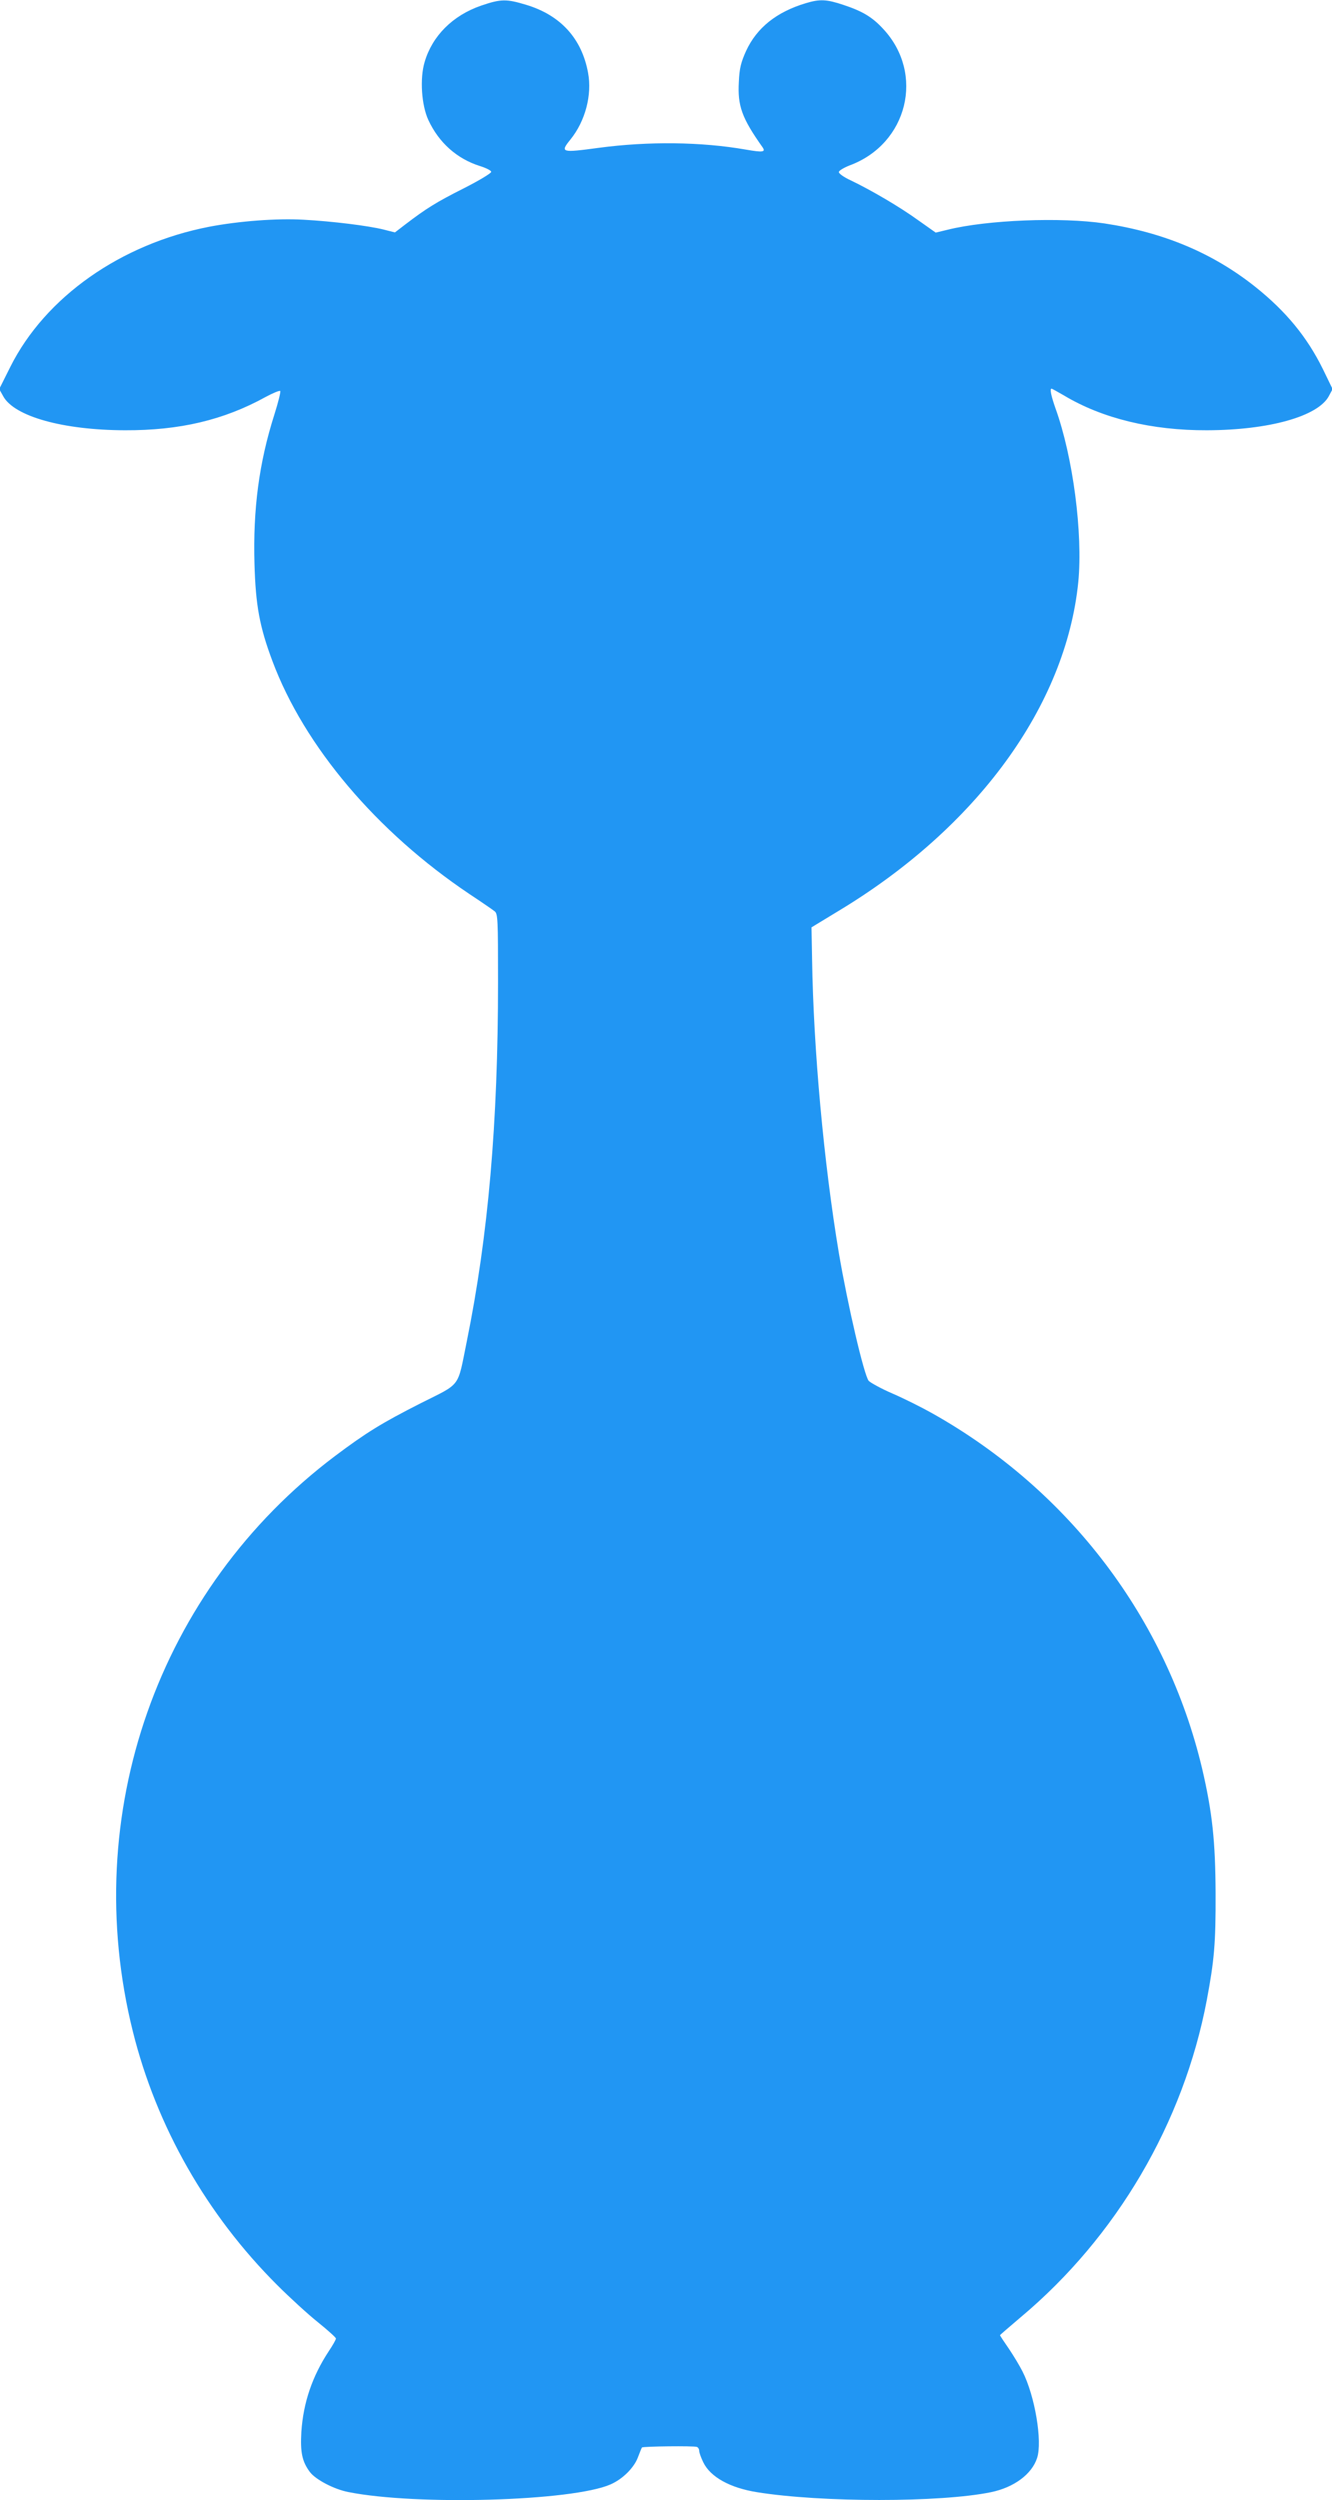
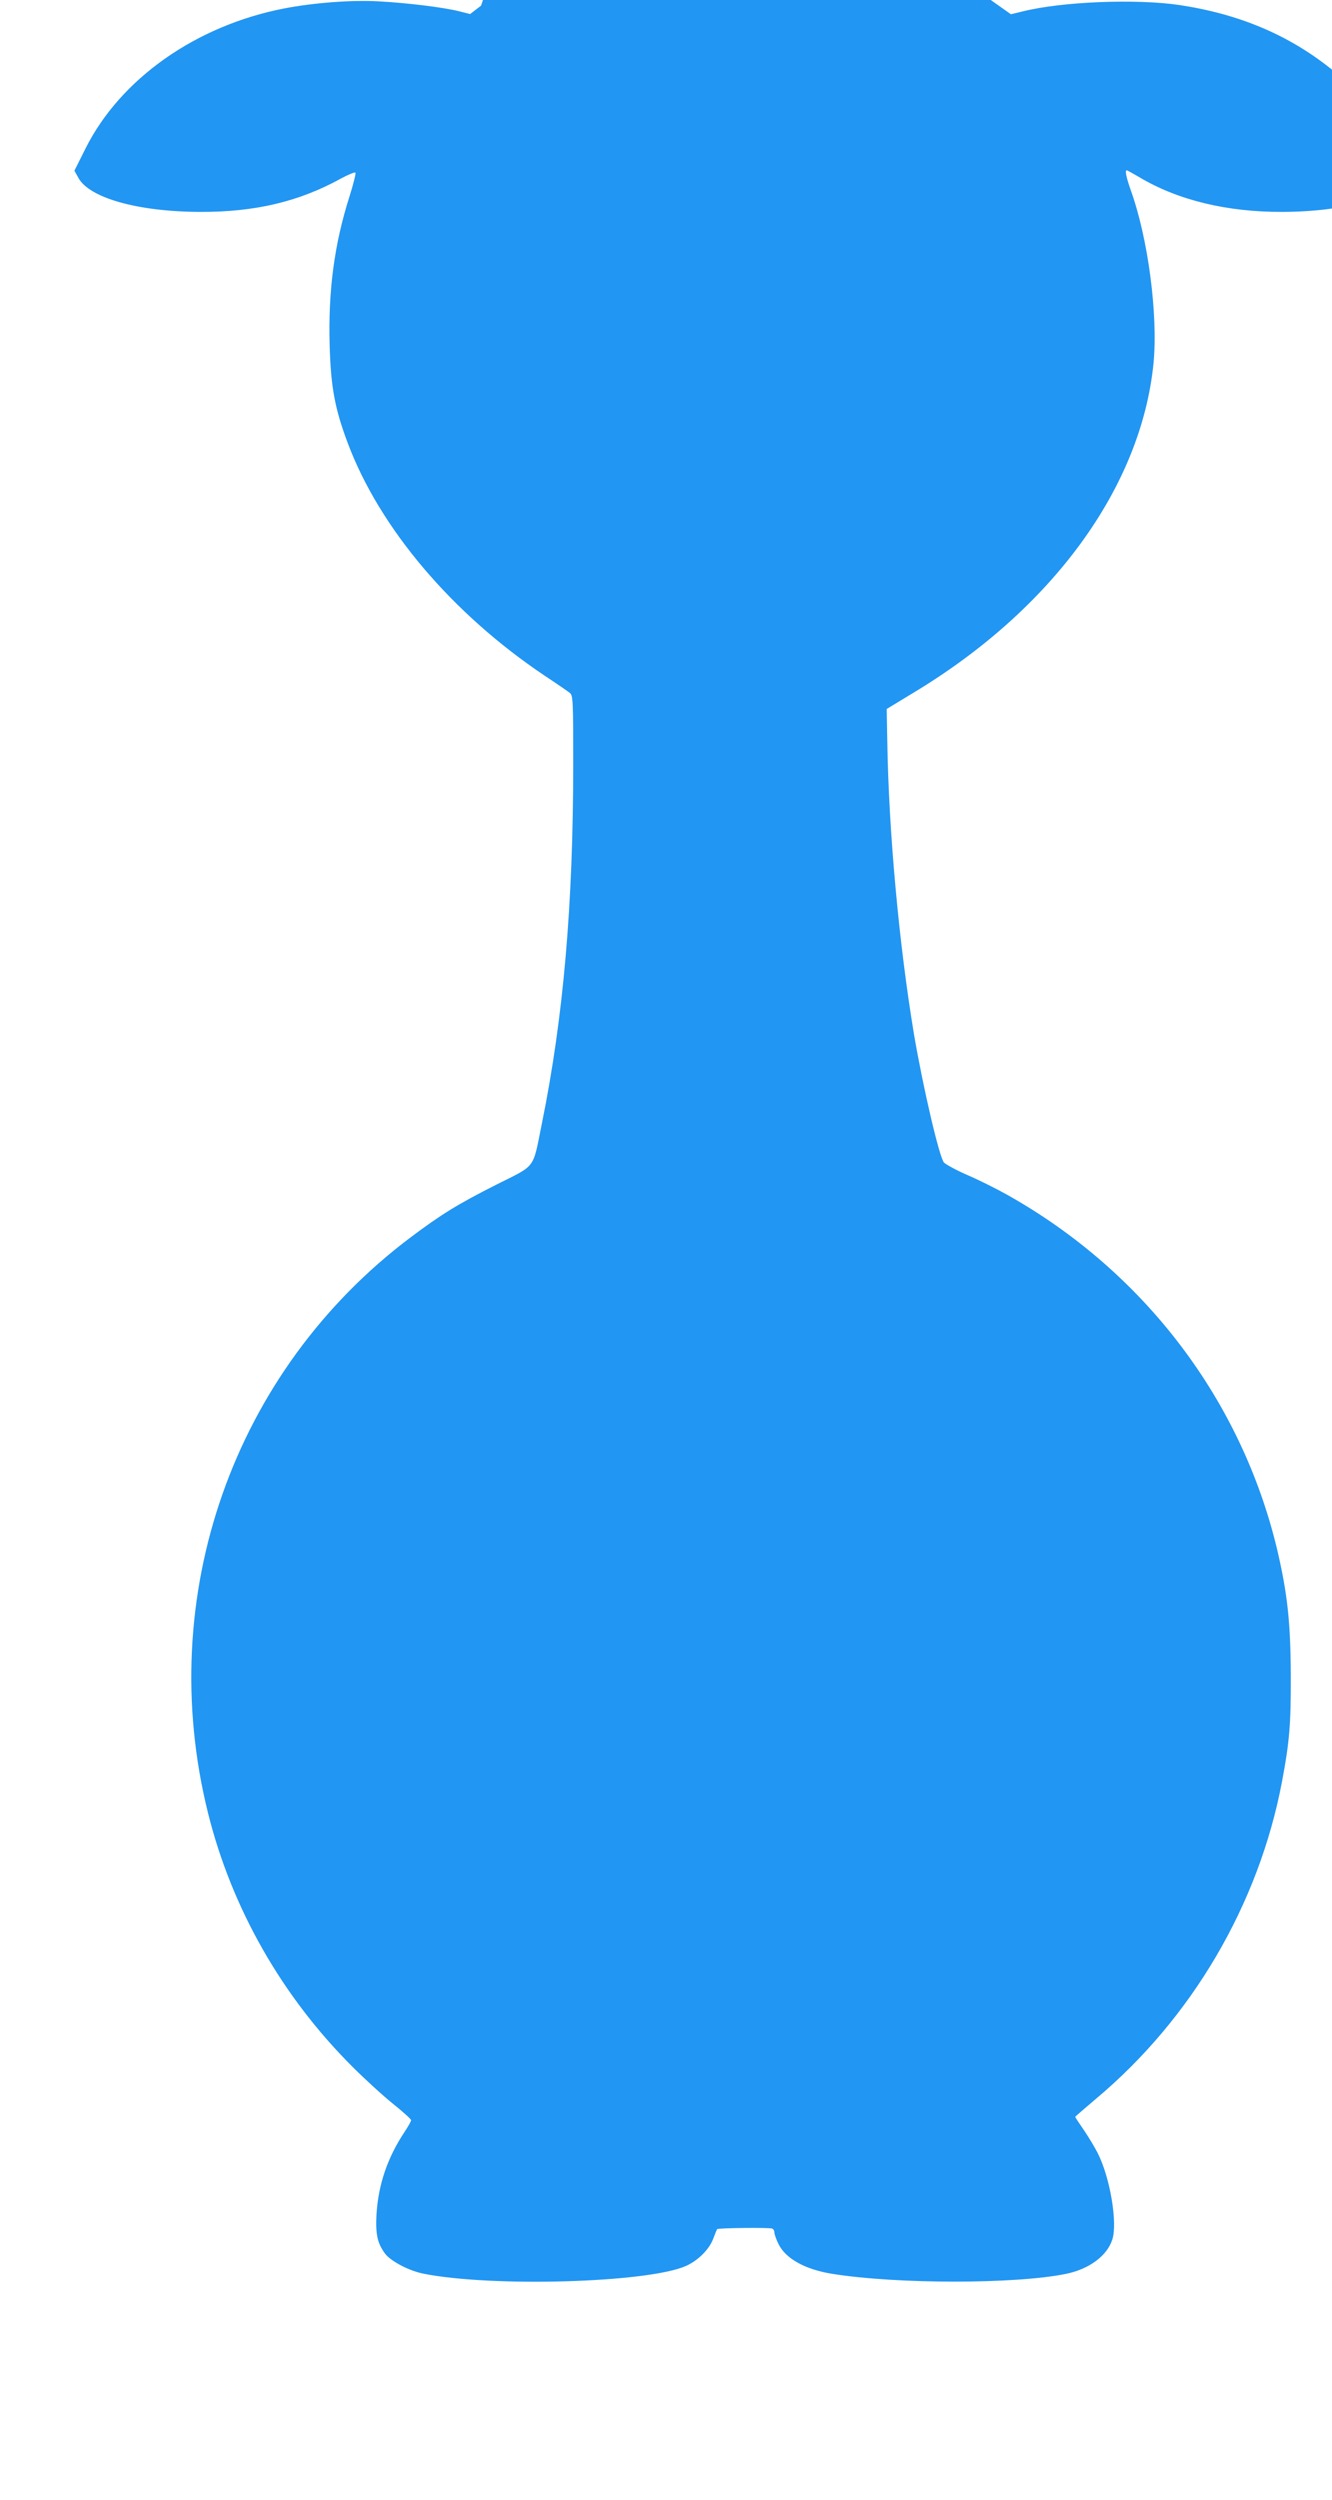
<svg xmlns="http://www.w3.org/2000/svg" version="1.0" width="682pt" height="1280pt" viewBox="0 0 682 1280" preserveAspectRatio="xMidYMid meet">
  <g transform="translate(0,1280) scale(0.1,-0.1)" fill="#2196f3" stroke="none">
-     <path d="M2463 12771 c-145 -50 -250 -155 -289 -289 -25 -84 -16 -220 19 -296 54 -117 147 -199 264 -236 32 -10 58 -23 58 -30 0 -7 -63 -45 -140 -84 -141 -71 -192 -103 -297 -183 l-56 -43 -59 15 c-77 19 -260 42 -408 50 -138 8 -332 -7 -484 -36 -453 -88 -839 -360 -1018 -717 l-57 -114 20 -36 c56 -104 306 -174 624 -175 279 -1 505 52 719 170 39 21 73 35 76 31 3 -3 -10 -57 -30 -120 -79 -248 -110 -486 -102 -766 6 -211 26 -321 92 -497 163 -436 534 -874 1008 -1192 62 -41 120 -81 130 -89 16 -13 17 -42 17 -361 0 -723 -50 -1299 -160 -1841 -49 -241 -26 -211 -235 -316 -201 -102 -280 -151 -440 -271 -906 -683 -1311 -1835 -1035 -2945 121 -487 378 -939 740 -1300 63 -63 157 -149 207 -189 51 -41 93 -79 93 -84 0 -6 -16 -34 -36 -64 -85 -129 -131 -264 -141 -414 -6 -106 4 -152 44 -206 30 -39 124 -88 196 -102 349 -70 1148 -47 1343 39 62 27 120 85 140 138 10 26 19 49 21 51 4 6 266 9 281 3 6 -2 12 -11 12 -20 0 -9 9 -35 21 -59 36 -75 137 -131 276 -153 331 -53 937 -53 1196 0 118 24 210 92 237 175 28 85 -11 319 -75 444 -13 26 -44 78 -69 115 -25 36 -46 68 -46 70 0 1 47 42 105 91 492 412 835 996 954 1625 38 202 46 291 45 545 -1 269 -17 417 -69 640 -182 767 -680 1424 -1380 1818 -55 31 -147 77 -205 102 -58 25 -112 55 -122 65 -24 29 -107 385 -153 655 -77 462 -130 1042 -137 1504 l-3 163 135 82 c712 428 1167 1052 1231 1686 24 249 -27 641 -117 890 -22 63 -30 100 -20 100 3 0 31 -16 64 -35 197 -118 450 -179 732 -178 318 1 568 71 624 175 l19 36 -50 103 c-81 164 -188 294 -344 419 -218 174 -470 280 -774 326 -222 33 -600 18 -802 -32 l-62 -15 -92 65 c-93 67 -236 151 -344 203 -33 15 -60 34 -60 42 0 7 25 22 55 34 298 110 386 470 172 699 -56 61 -107 91 -204 123 -86 29 -121 30 -191 9 -151 -45 -252 -126 -307 -245 -26 -58 -34 -88 -37 -158 -7 -123 15 -185 122 -336 16 -24 0 -26 -86 -11 -228 40 -500 43 -754 9 -192 -26 -198 -24 -144 43 76 94 111 228 90 341 -32 176 -141 295 -316 348 -102 31 -130 31 -232 -4z" />
+     <path d="M2463 12771 l-56 -43 -59 15 c-77 19 -260 42 -408 50 -138 8 -332 -7 -484 -36 -453 -88 -839 -360 -1018 -717 l-57 -114 20 -36 c56 -104 306 -174 624 -175 279 -1 505 52 719 170 39 21 73 35 76 31 3 -3 -10 -57 -30 -120 -79 -248 -110 -486 -102 -766 6 -211 26 -321 92 -497 163 -436 534 -874 1008 -1192 62 -41 120 -81 130 -89 16 -13 17 -42 17 -361 0 -723 -50 -1299 -160 -1841 -49 -241 -26 -211 -235 -316 -201 -102 -280 -151 -440 -271 -906 -683 -1311 -1835 -1035 -2945 121 -487 378 -939 740 -1300 63 -63 157 -149 207 -189 51 -41 93 -79 93 -84 0 -6 -16 -34 -36 -64 -85 -129 -131 -264 -141 -414 -6 -106 4 -152 44 -206 30 -39 124 -88 196 -102 349 -70 1148 -47 1343 39 62 27 120 85 140 138 10 26 19 49 21 51 4 6 266 9 281 3 6 -2 12 -11 12 -20 0 -9 9 -35 21 -59 36 -75 137 -131 276 -153 331 -53 937 -53 1196 0 118 24 210 92 237 175 28 85 -11 319 -75 444 -13 26 -44 78 -69 115 -25 36 -46 68 -46 70 0 1 47 42 105 91 492 412 835 996 954 1625 38 202 46 291 45 545 -1 269 -17 417 -69 640 -182 767 -680 1424 -1380 1818 -55 31 -147 77 -205 102 -58 25 -112 55 -122 65 -24 29 -107 385 -153 655 -77 462 -130 1042 -137 1504 l-3 163 135 82 c712 428 1167 1052 1231 1686 24 249 -27 641 -117 890 -22 63 -30 100 -20 100 3 0 31 -16 64 -35 197 -118 450 -179 732 -178 318 1 568 71 624 175 l19 36 -50 103 c-81 164 -188 294 -344 419 -218 174 -470 280 -774 326 -222 33 -600 18 -802 -32 l-62 -15 -92 65 c-93 67 -236 151 -344 203 -33 15 -60 34 -60 42 0 7 25 22 55 34 298 110 386 470 172 699 -56 61 -107 91 -204 123 -86 29 -121 30 -191 9 -151 -45 -252 -126 -307 -245 -26 -58 -34 -88 -37 -158 -7 -123 15 -185 122 -336 16 -24 0 -26 -86 -11 -228 40 -500 43 -754 9 -192 -26 -198 -24 -144 43 76 94 111 228 90 341 -32 176 -141 295 -316 348 -102 31 -130 31 -232 -4z" />
  </g>
</svg>